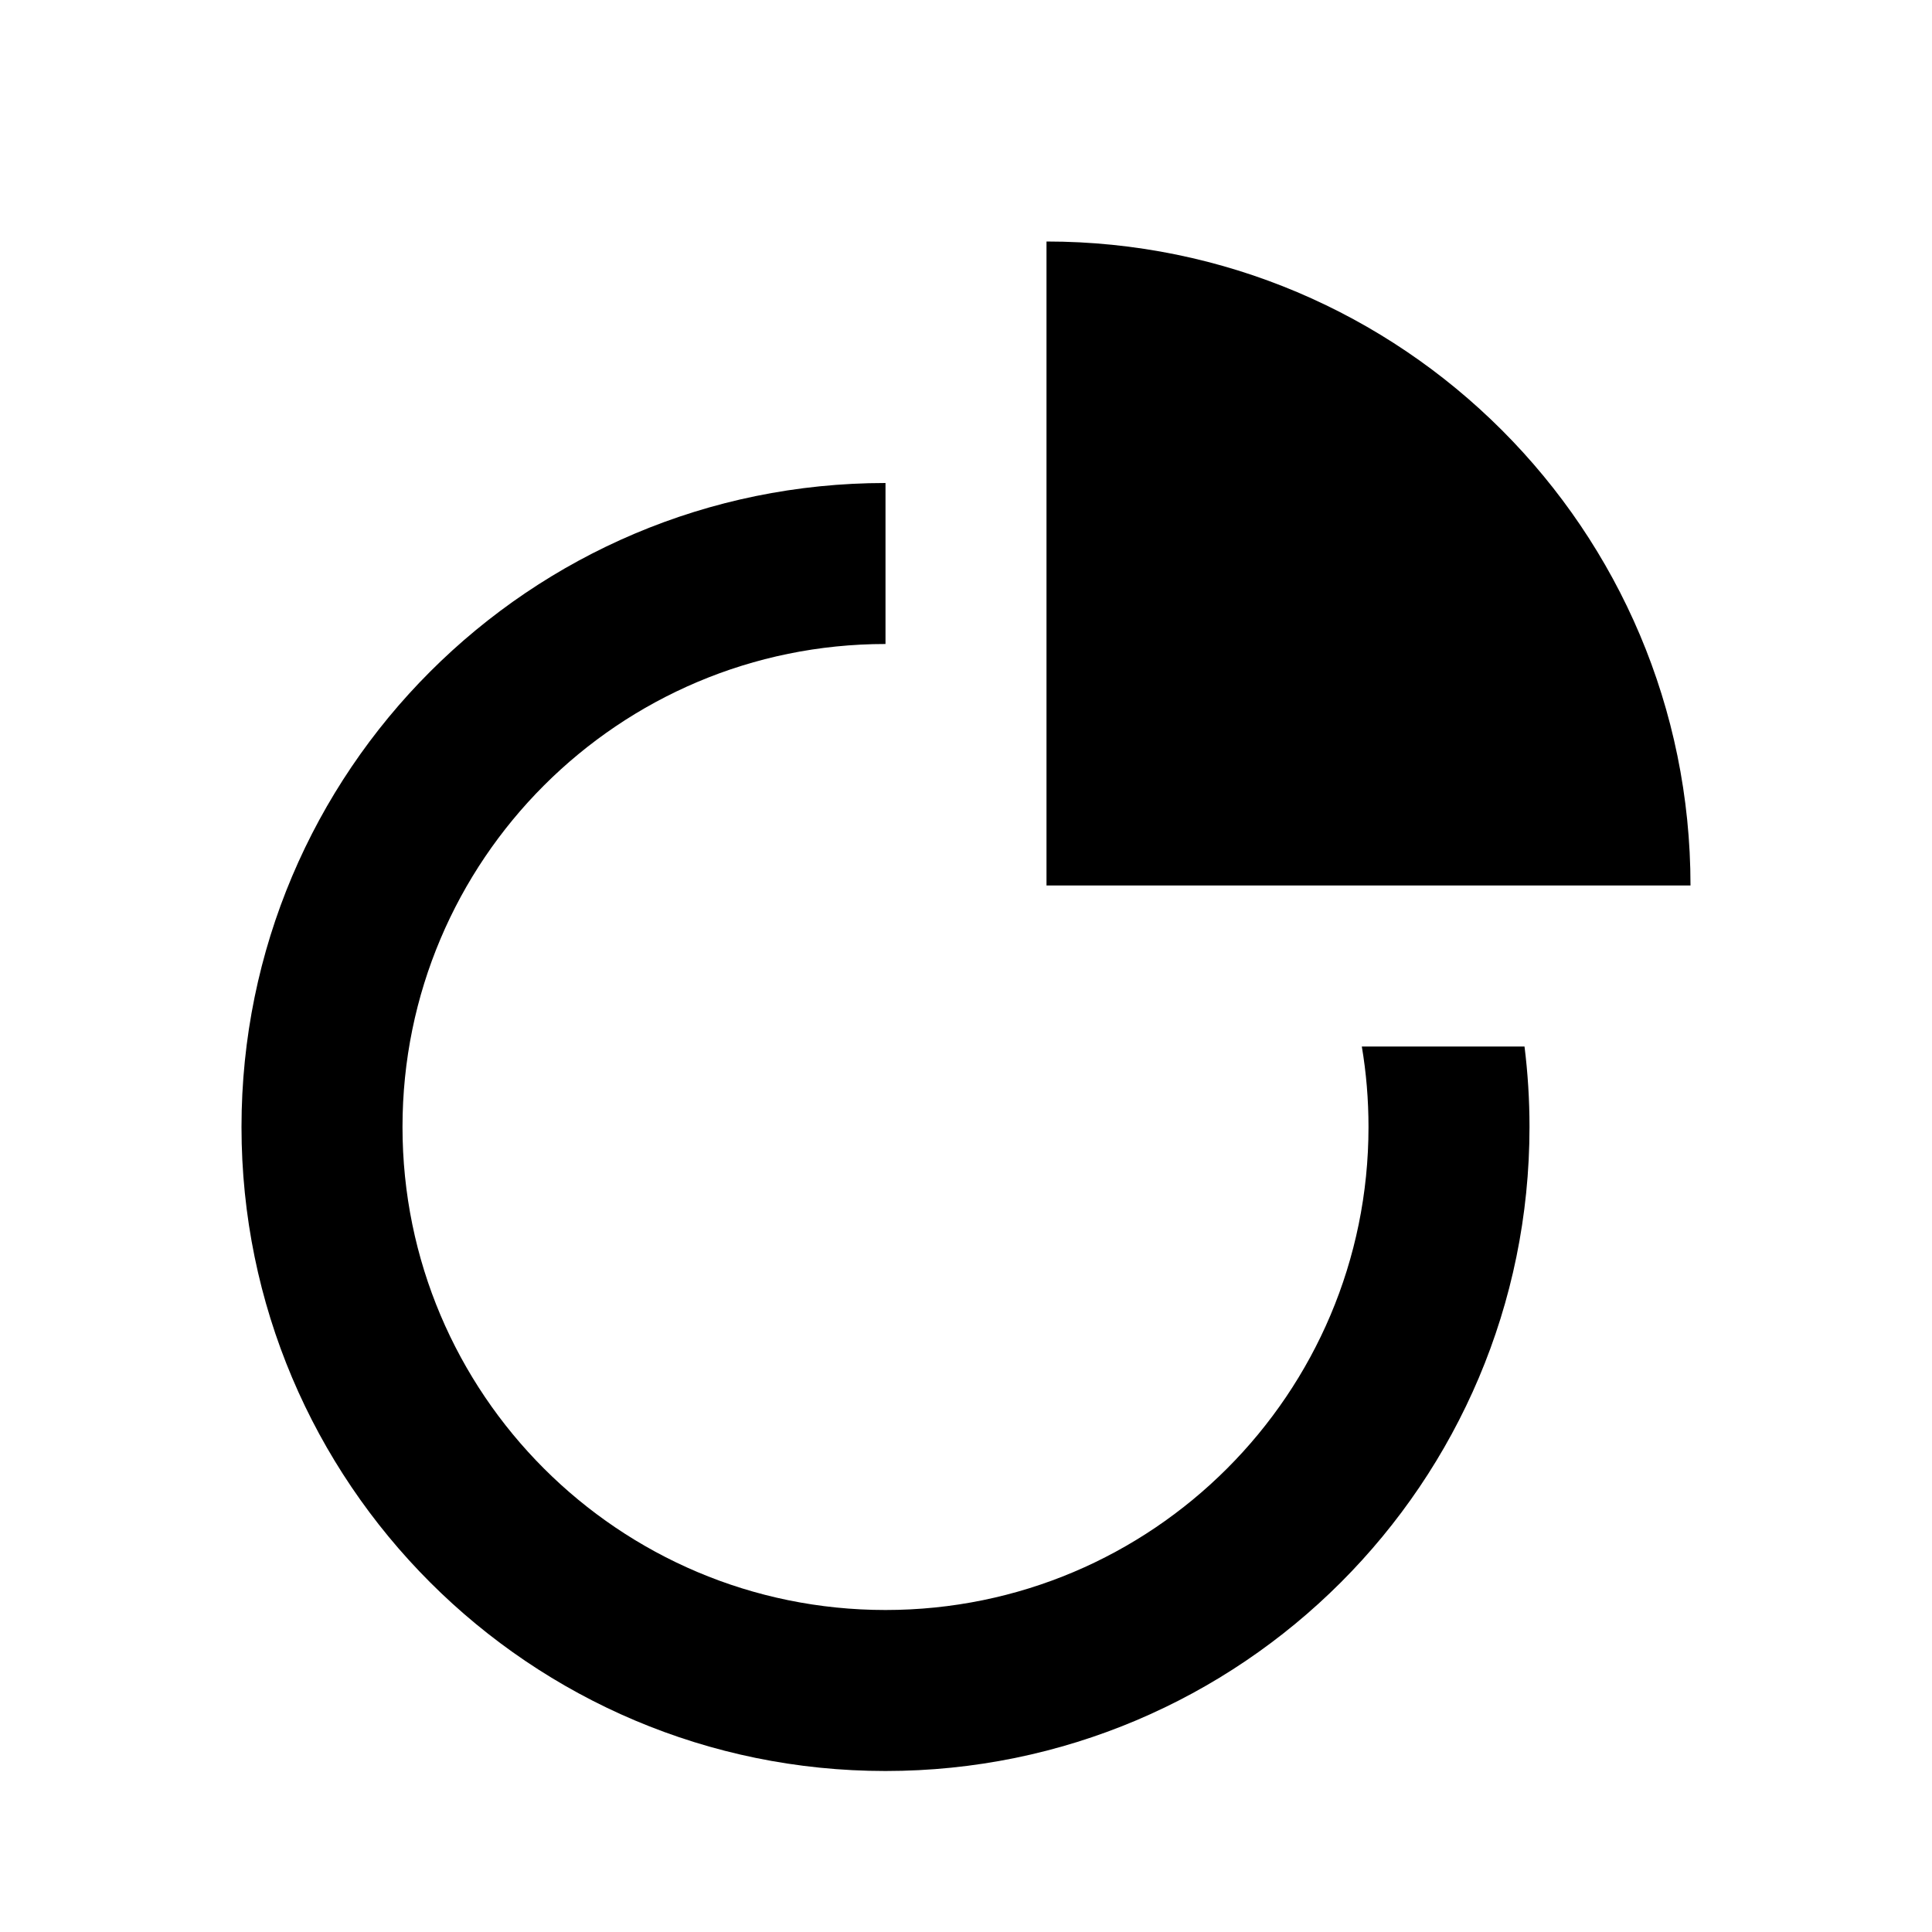
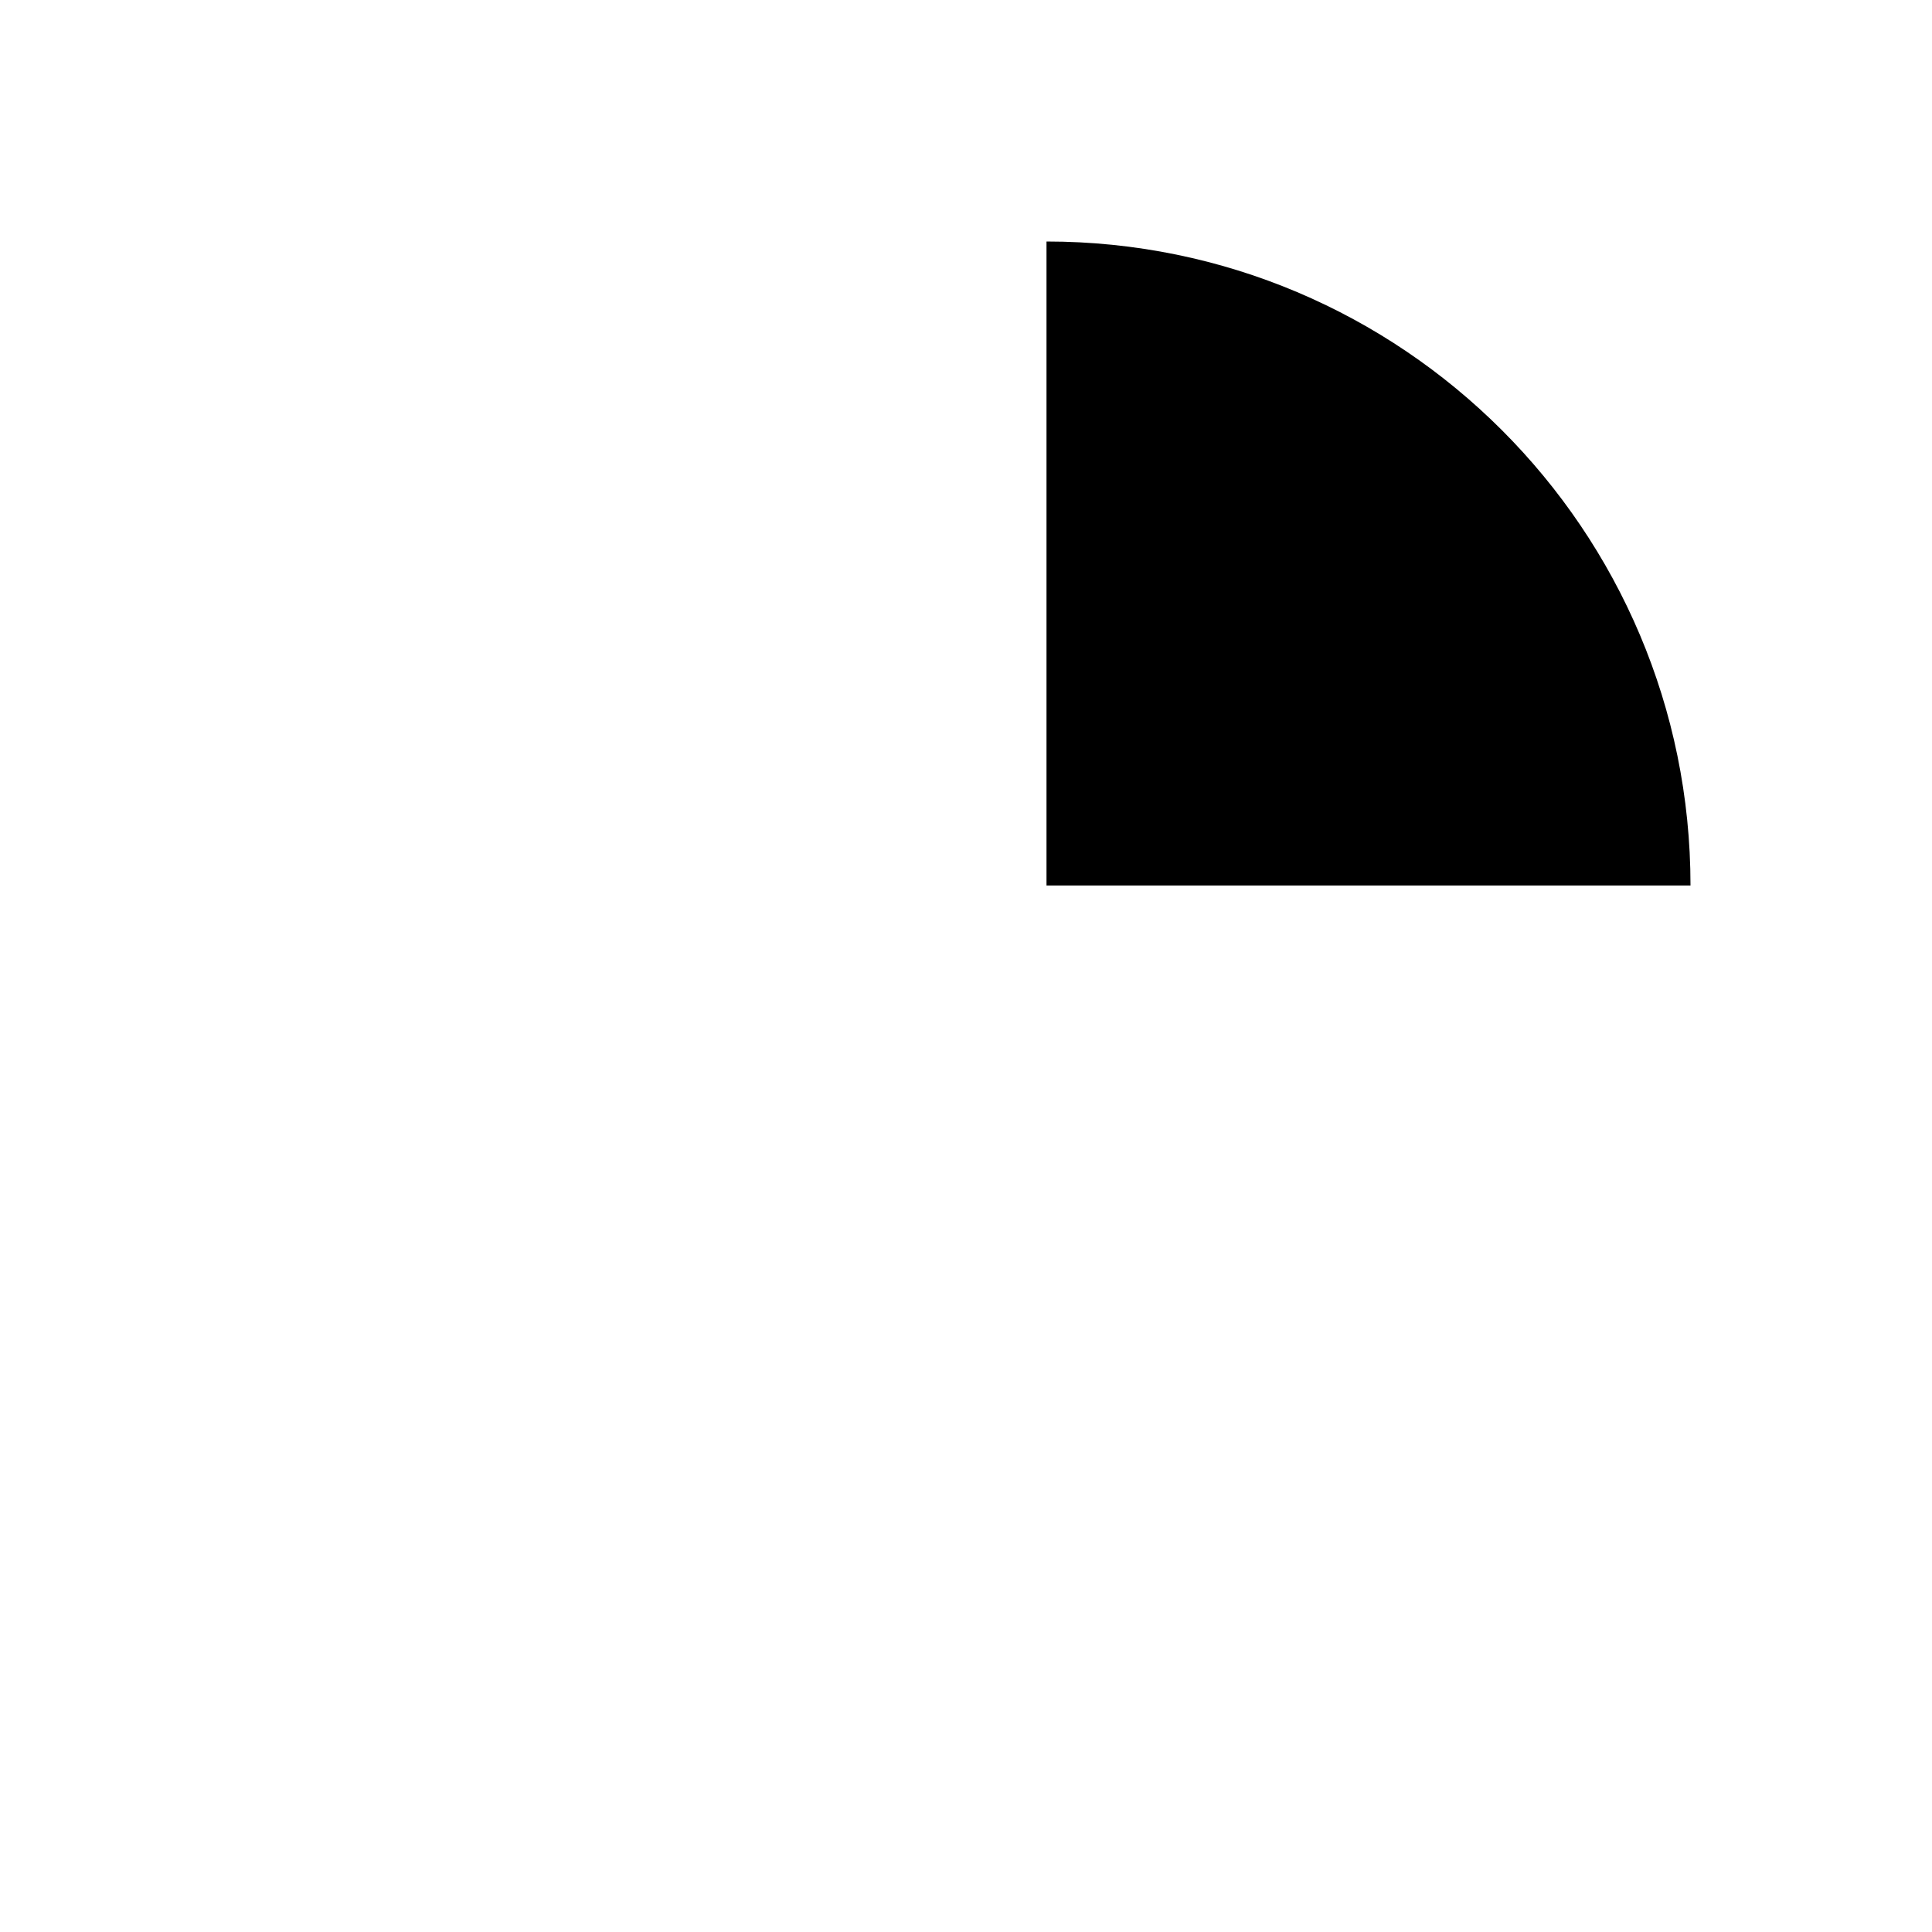
<svg xmlns="http://www.w3.org/2000/svg" width="24" height="24" viewBox="0 0 24 24" fill="none">
  <path d="M13 3C17.418 3 21 6.582 21 11H13V3Z" fill="black" />
-   <path d="M3 14C3 9.582 6.582 6 11 6V8C7.686 8 5 10.686 5 14C5 17.314 7.686 20 11 20C14.314 20 17 17.314 17 14C17 13.659 16.972 13.325 16.917 13H18.938C18.979 13.328 19 13.661 19 14C19 18.418 15.418 22 11 22C6.582 22 3 18.418 3 14Z" fill="black" />
</svg>